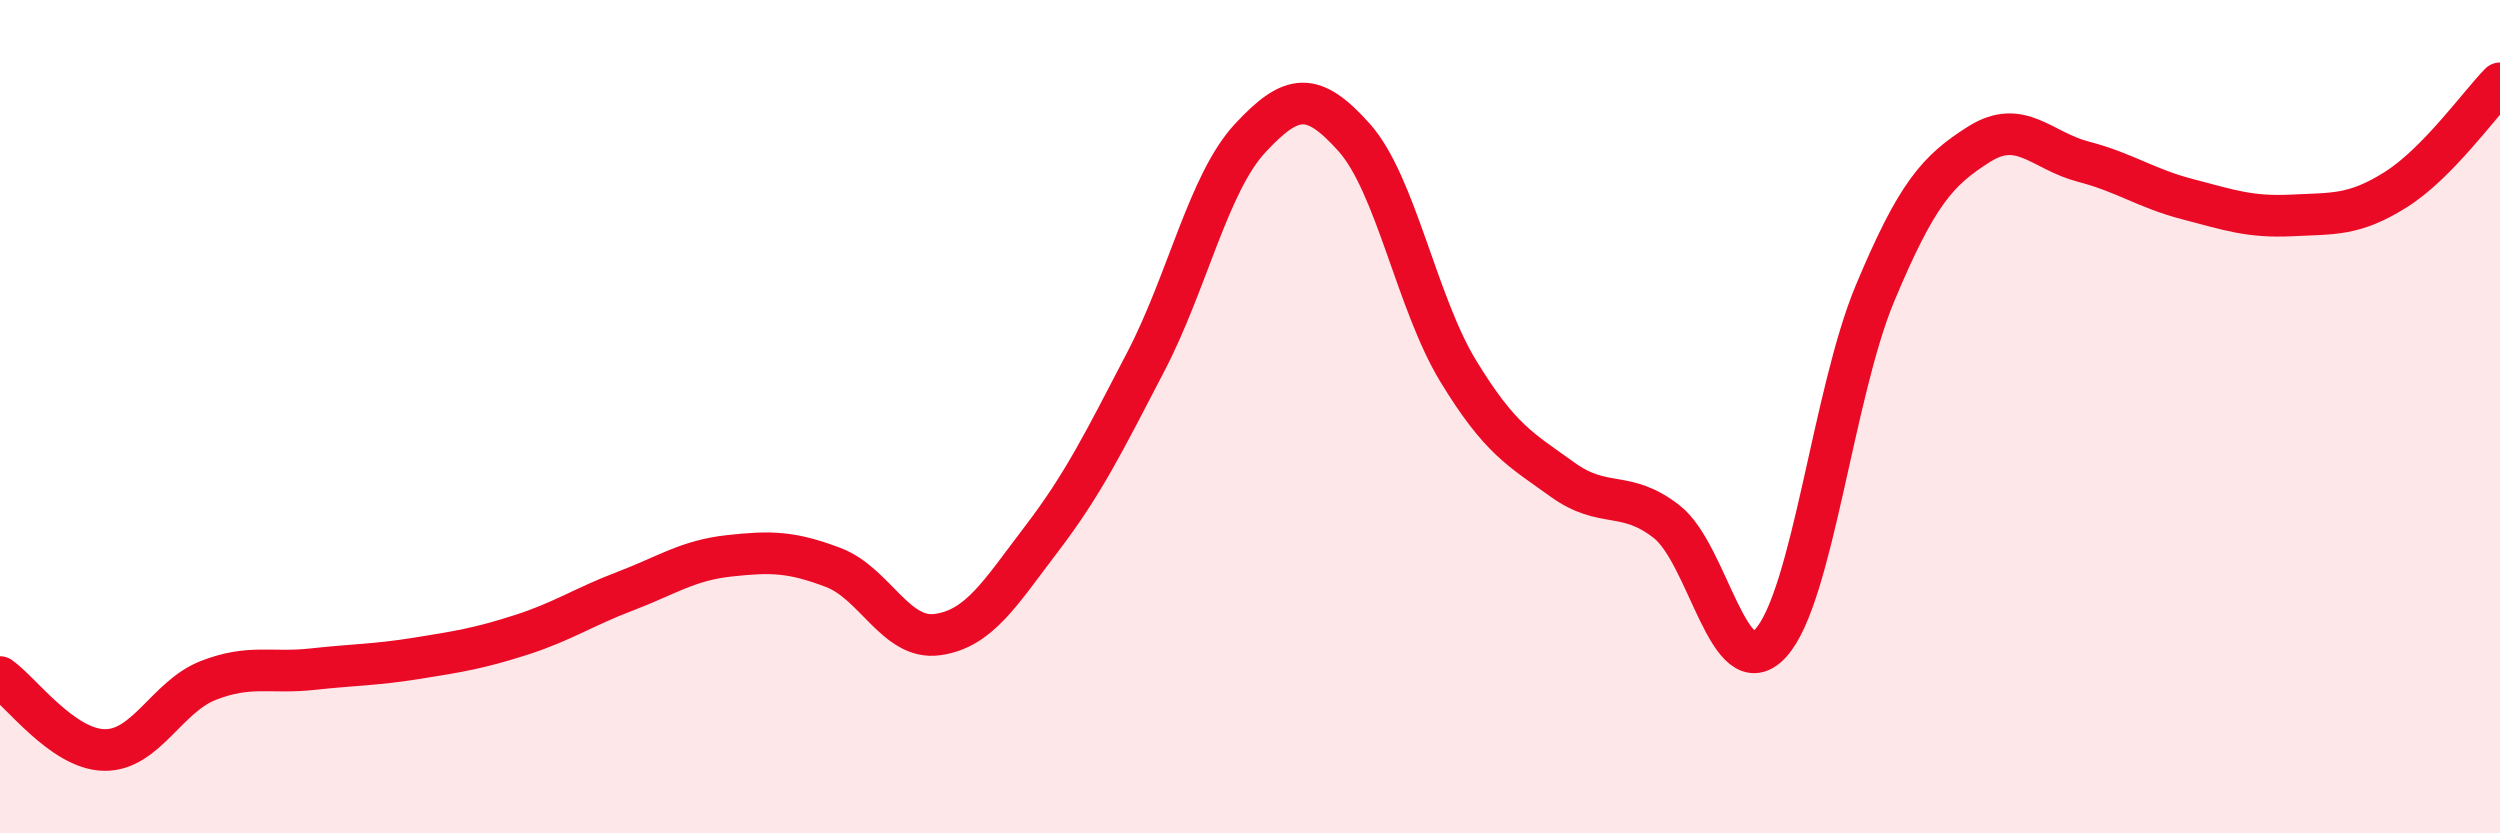
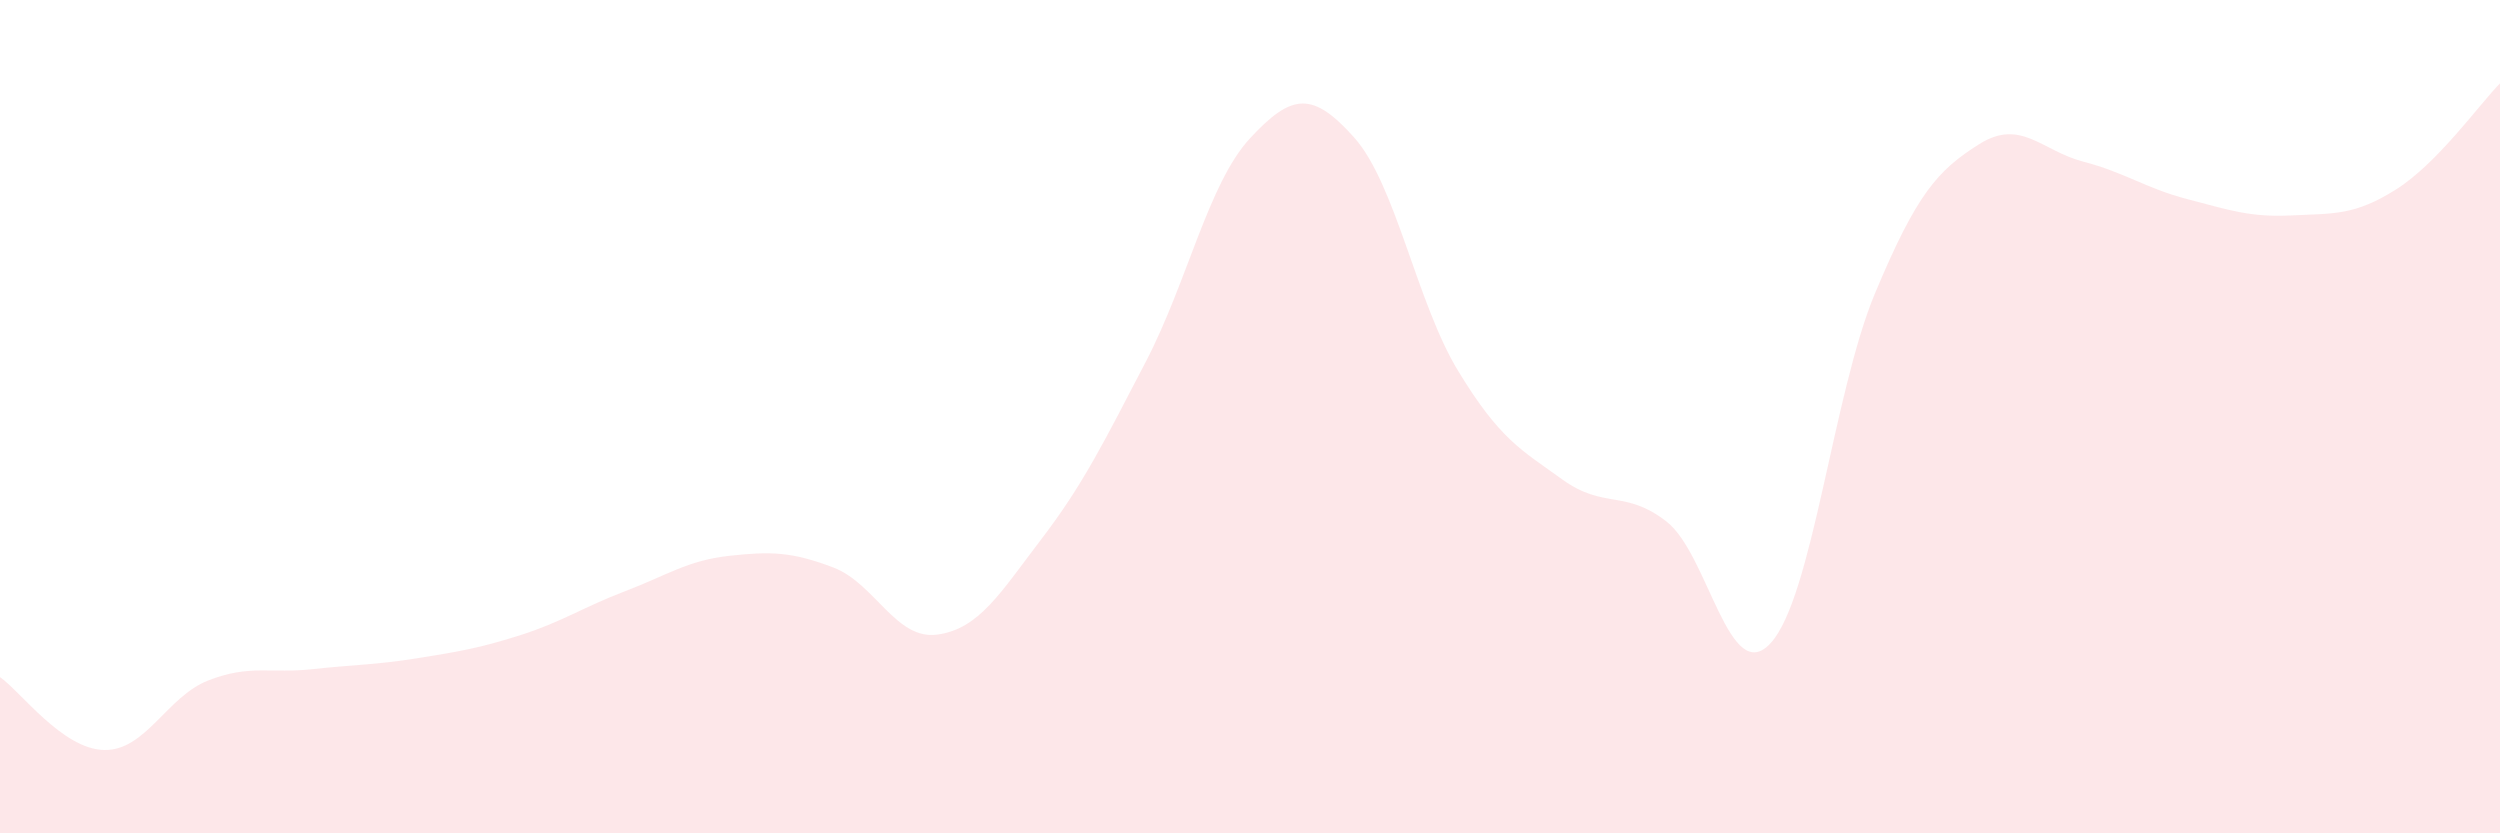
<svg xmlns="http://www.w3.org/2000/svg" width="60" height="20" viewBox="0 0 60 20">
  <path d="M 0,16.25 C 0.5,16.6 1.5,17.98 2.5,18 C 3.5,18.02 4,16.72 5,16.33 C 6,15.94 6.5,16.17 7.5,16.06 C 8.5,15.95 9,15.96 10,15.8 C 11,15.64 11.5,15.56 12.5,15.24 C 13.5,14.92 14,14.57 15,14.19 C 16,13.81 16.5,13.45 17.5,13.34 C 18.5,13.23 19,13.24 20,13.62 C 21,14 21.5,15.37 22.5,15.23 C 23.5,15.09 24,14.24 25,12.93 C 26,11.62 26.5,10.6 27.5,8.68 C 28.5,6.76 29,4.4 30,3.32 C 31,2.24 31.5,2.18 32.5,3.3 C 33.5,4.42 34,7.27 35,8.91 C 36,10.55 36.5,10.79 37.5,11.51 C 38.5,12.23 39,11.74 40,12.52 C 41,13.3 41.5,16.53 42.5,15.43 C 43.5,14.33 44,9.43 45,7.04 C 46,4.65 46.5,4.09 47.5,3.46 C 48.5,2.83 49,3.62 50,3.88 C 51,4.14 51.5,4.52 52.5,4.78 C 53.5,5.04 54,5.22 55,5.17 C 56,5.12 56.5,5.18 57.5,4.55 C 58.5,3.92 59.5,2.51 60,2L60 20L0 20Z" fill="#EB0A25" opacity="0.1" stroke-linecap="round" stroke-linejoin="round" />
-   <path d="M 0,16.25 C 0.5,16.6 1.5,17.98 2.5,18 C 3.5,18.02 4,16.72 5,16.33 C 6,15.94 6.5,16.17 7.5,16.06 C 8.5,15.95 9,15.96 10,15.8 C 11,15.64 11.5,15.56 12.5,15.24 C 13.5,14.92 14,14.57 15,14.19 C 16,13.81 16.5,13.45 17.5,13.34 C 18.5,13.23 19,13.24 20,13.62 C 21,14 21.5,15.37 22.5,15.23 C 23.5,15.09 24,14.24 25,12.93 C 26,11.62 26.5,10.6 27.5,8.68 C 28.5,6.76 29,4.4 30,3.32 C 31,2.24 31.5,2.18 32.5,3.3 C 33.5,4.42 34,7.27 35,8.91 C 36,10.55 36.5,10.79 37.5,11.51 C 38.5,12.23 39,11.74 40,12.52 C 41,13.3 41.5,16.53 42.5,15.43 C 43.5,14.33 44,9.43 45,7.04 C 46,4.65 46.5,4.09 47.5,3.46 C 48.5,2.83 49,3.62 50,3.88 C 51,4.14 51.5,4.52 52.5,4.78 C 53.5,5.04 54,5.22 55,5.17 C 56,5.12 56.5,5.18 57.5,4.55 C 58.5,3.92 59.5,2.51 60,2" stroke="#EB0A25" stroke-width="1" fill="none" stroke-linecap="round" stroke-linejoin="round" />
</svg>